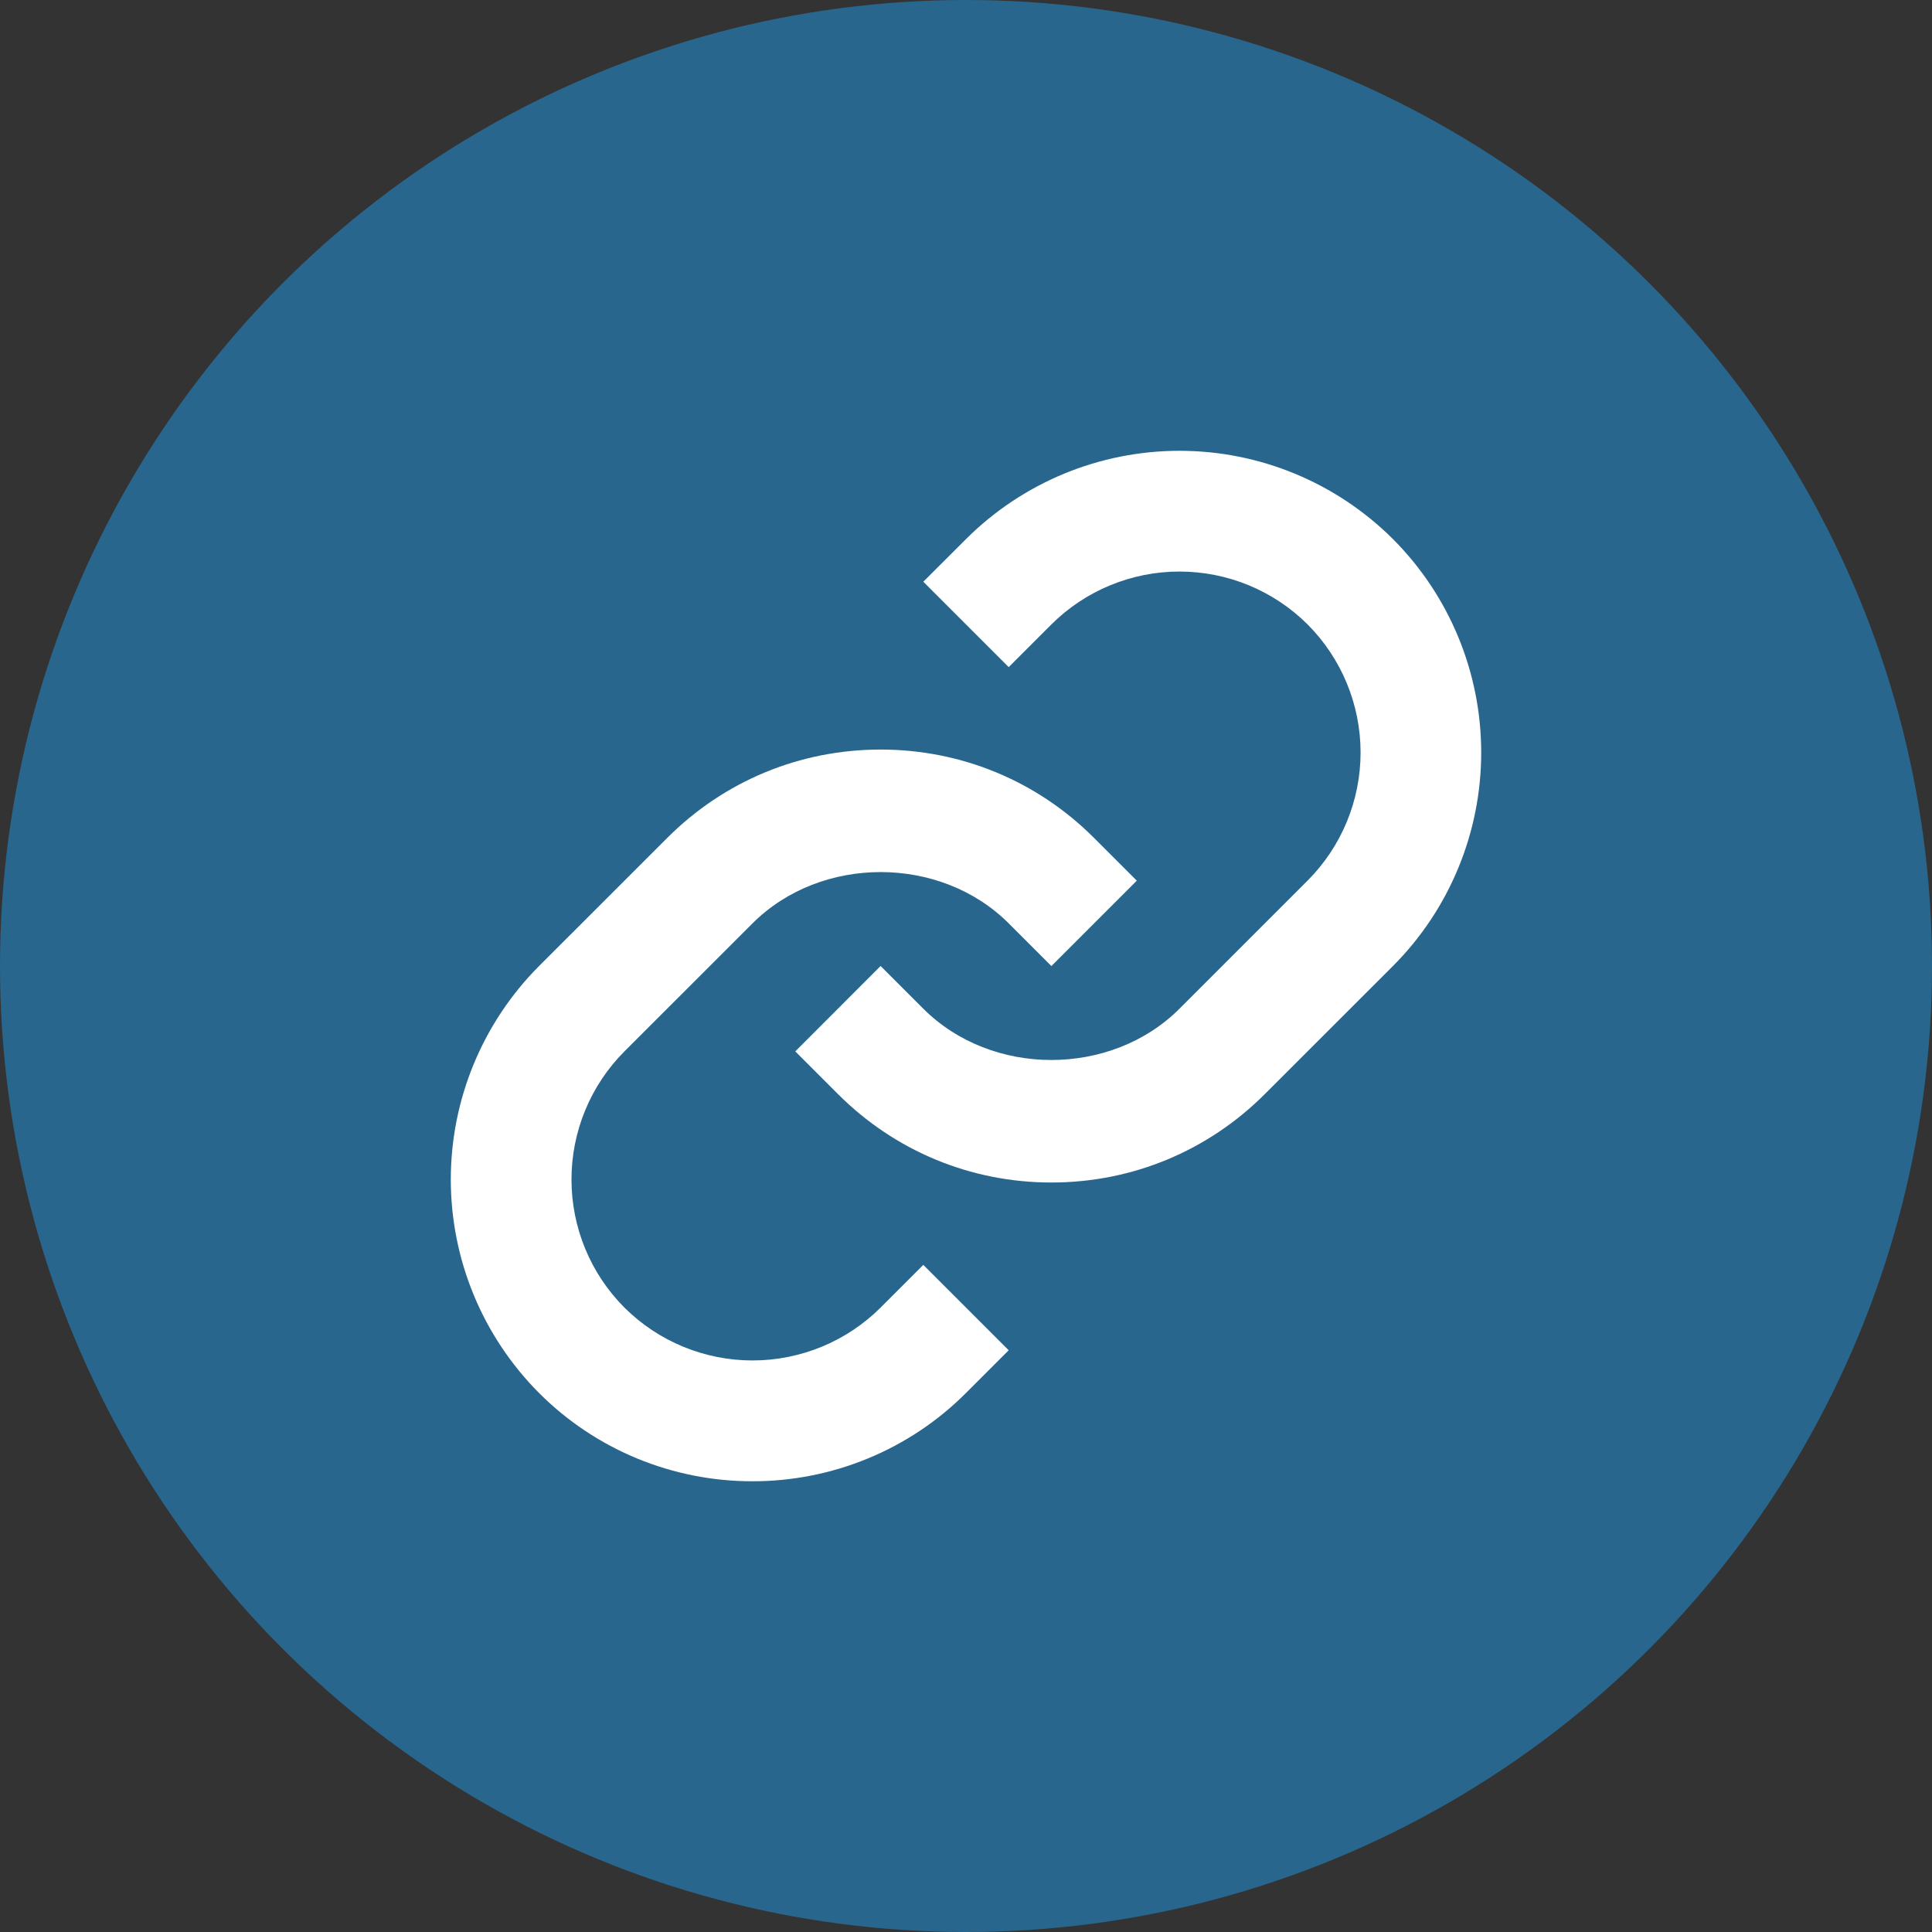
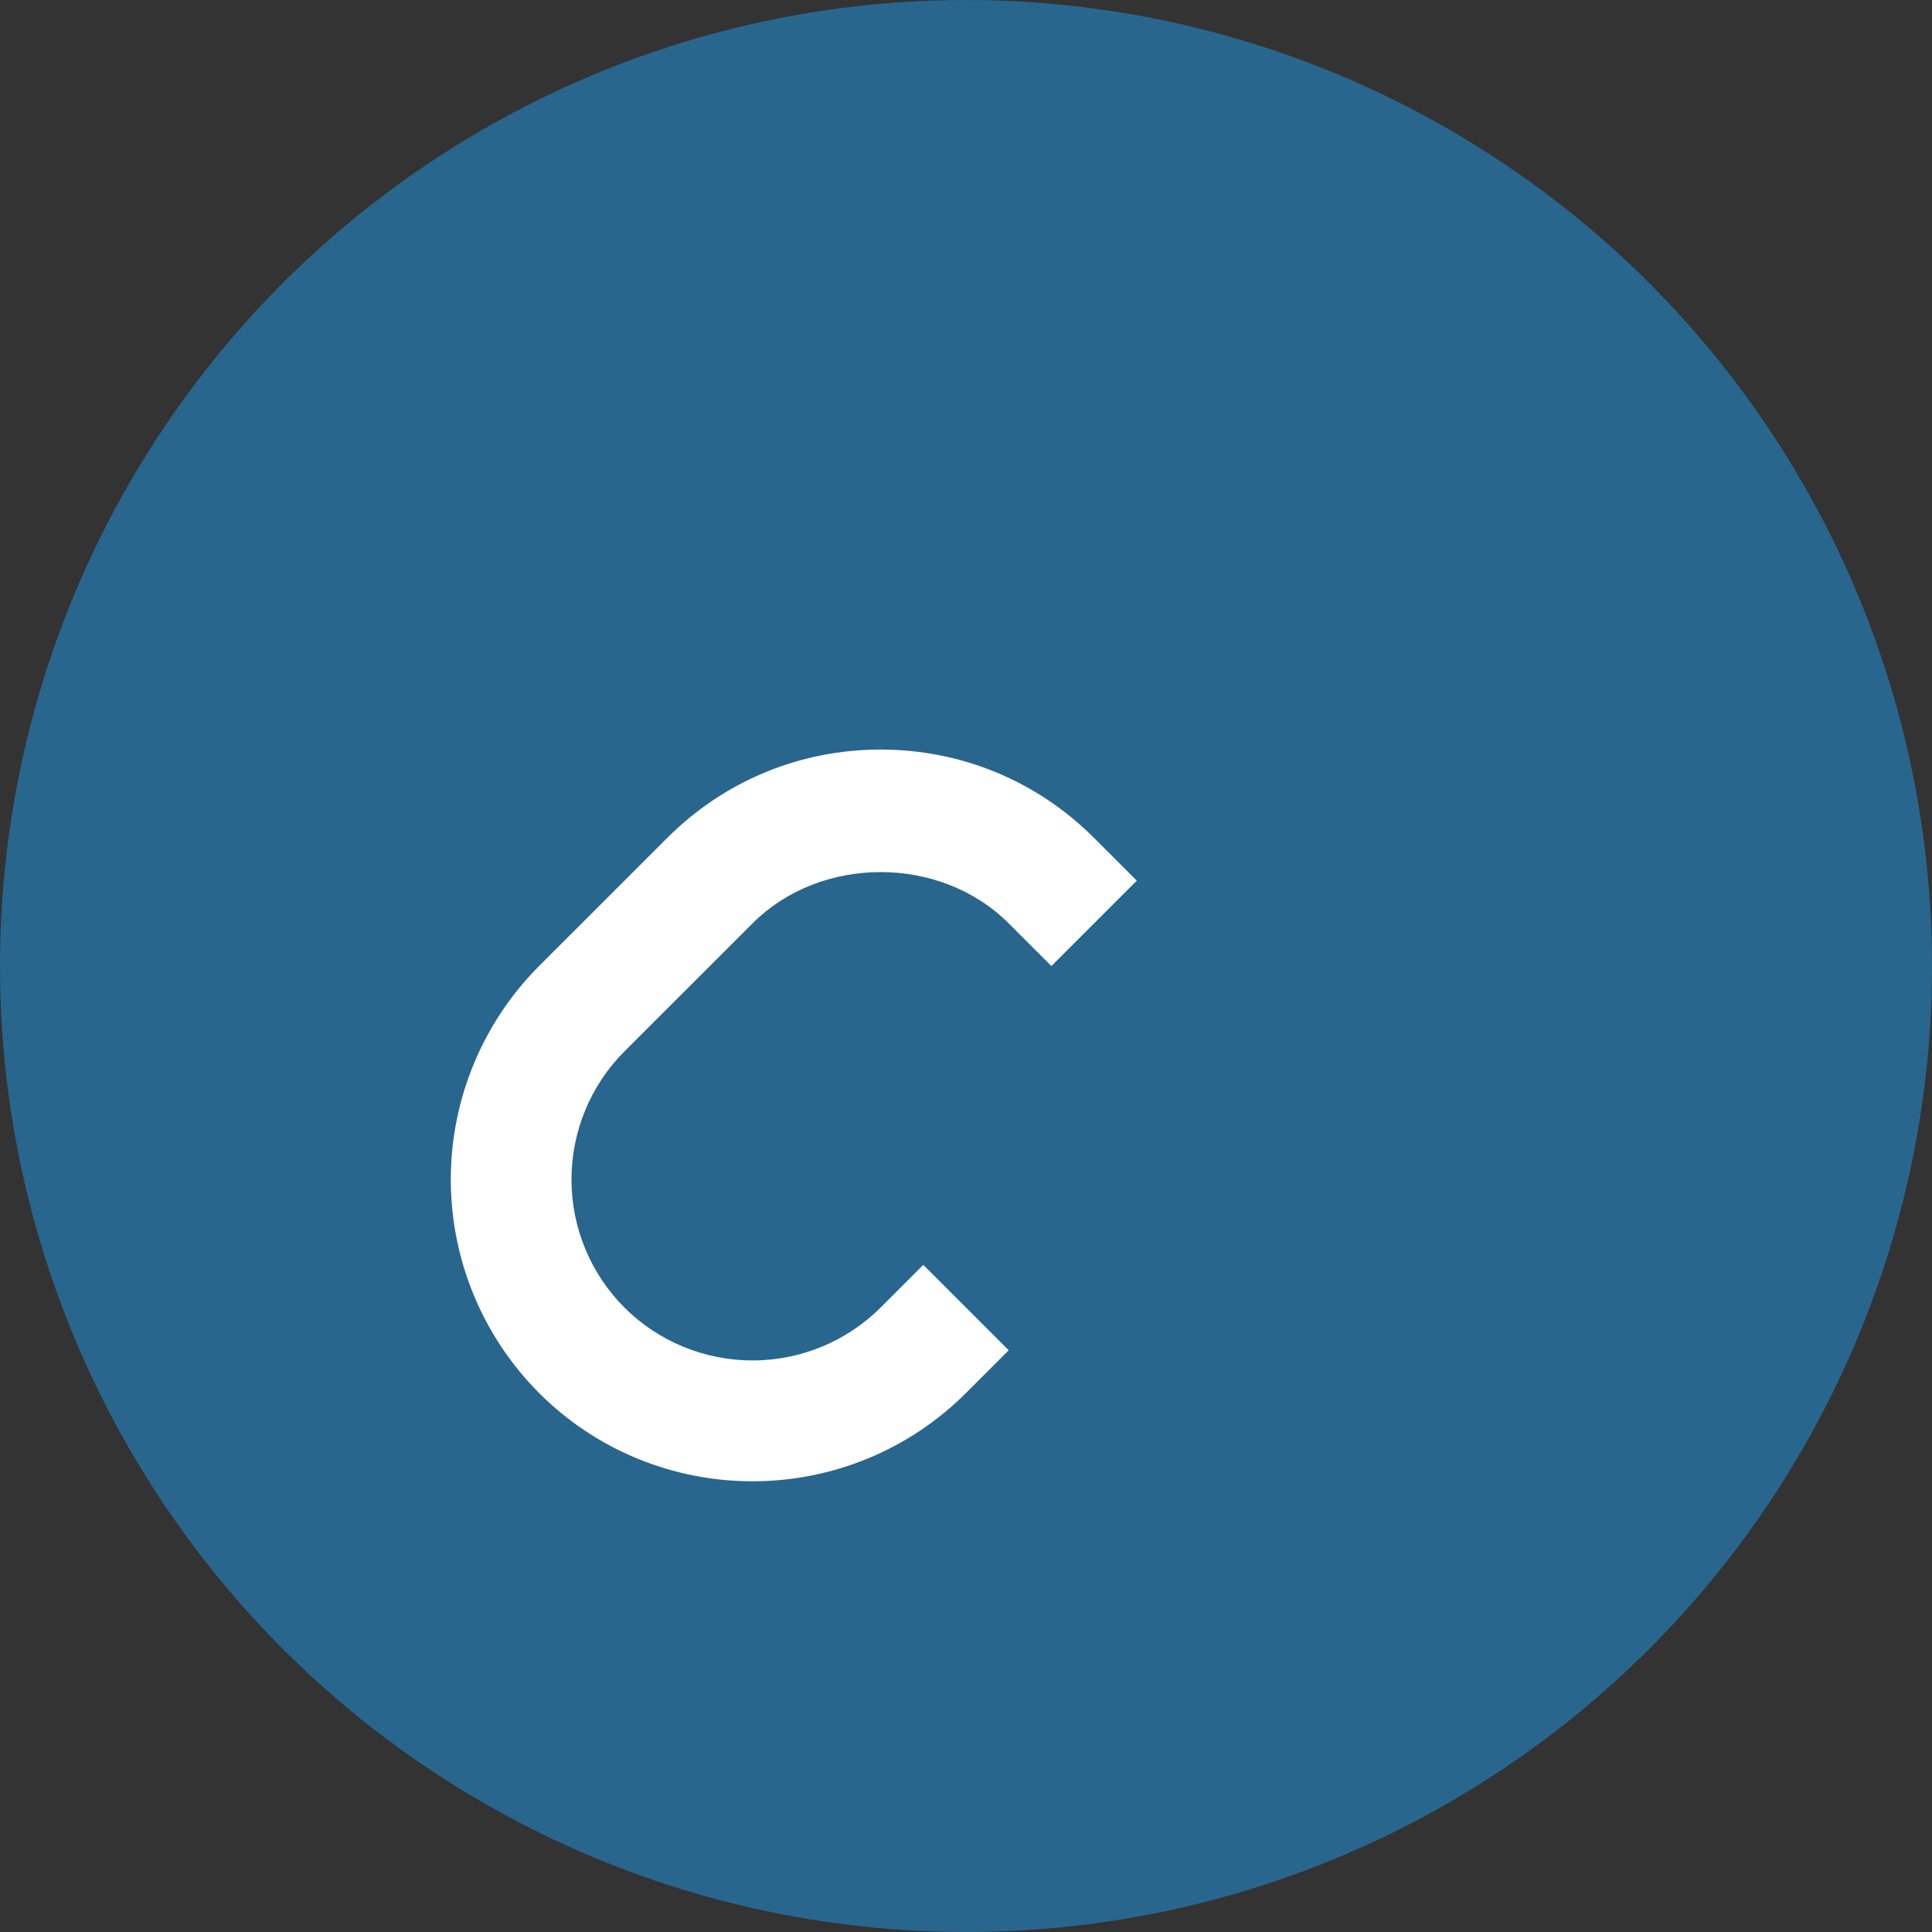
<svg xmlns="http://www.w3.org/2000/svg" width="30" height="30" viewBox="0 0 30 30" fill="none">
  <rect x="0" y="0" width="30" height="30" fill="#333333" stroke="none" />
  <circle cx="15" cy="15" r="15" fill="#28668E" />
  <path d="M11.685 14.338C12.748 13.276 14.601 13.276 15.663 14.338L16.326 15.001L17.652 13.675L16.989 13.012C16.105 12.127 14.927 11.639 13.674 11.639C12.421 11.639 11.244 12.127 10.36 13.012L8.37 15.001C7.493 15.881 7 17.073 7 18.315C7 19.558 7.493 20.75 8.37 21.63C8.805 22.066 9.322 22.411 9.89 22.646C10.459 22.881 11.069 23.002 11.684 23.001C12.3 23.002 12.91 22.881 13.479 22.646C14.048 22.411 14.565 22.066 15 21.63L15.663 20.967L14.337 19.641L13.674 20.304C13.146 20.83 12.431 21.125 11.685 21.125C10.939 21.125 10.224 20.83 9.696 20.304C9.169 19.776 8.874 19.061 8.874 18.315C8.874 17.57 9.169 16.854 9.696 16.326L11.685 14.338Z" fill="white" />
-   <path d="M15 8.371L14.337 9.033L15.663 10.359L16.326 9.696C16.854 9.17 17.57 8.875 18.315 8.875C19.061 8.875 19.776 9.17 20.304 9.696C20.831 10.224 21.127 10.94 21.127 11.685C21.127 12.431 20.831 13.146 20.304 13.674L18.315 15.663C17.252 16.725 15.4 16.725 14.337 15.663L13.674 15L12.349 16.326L13.011 16.988C13.896 17.873 15.073 18.362 16.326 18.362C17.579 18.362 18.756 17.873 19.641 16.988L21.63 15C22.508 14.12 23 12.928 23 11.685C23 10.443 22.508 9.251 21.63 8.371C20.75 7.493 19.558 7 18.315 7C17.072 7 15.88 7.493 15 8.371Z" fill="white" />
</svg>